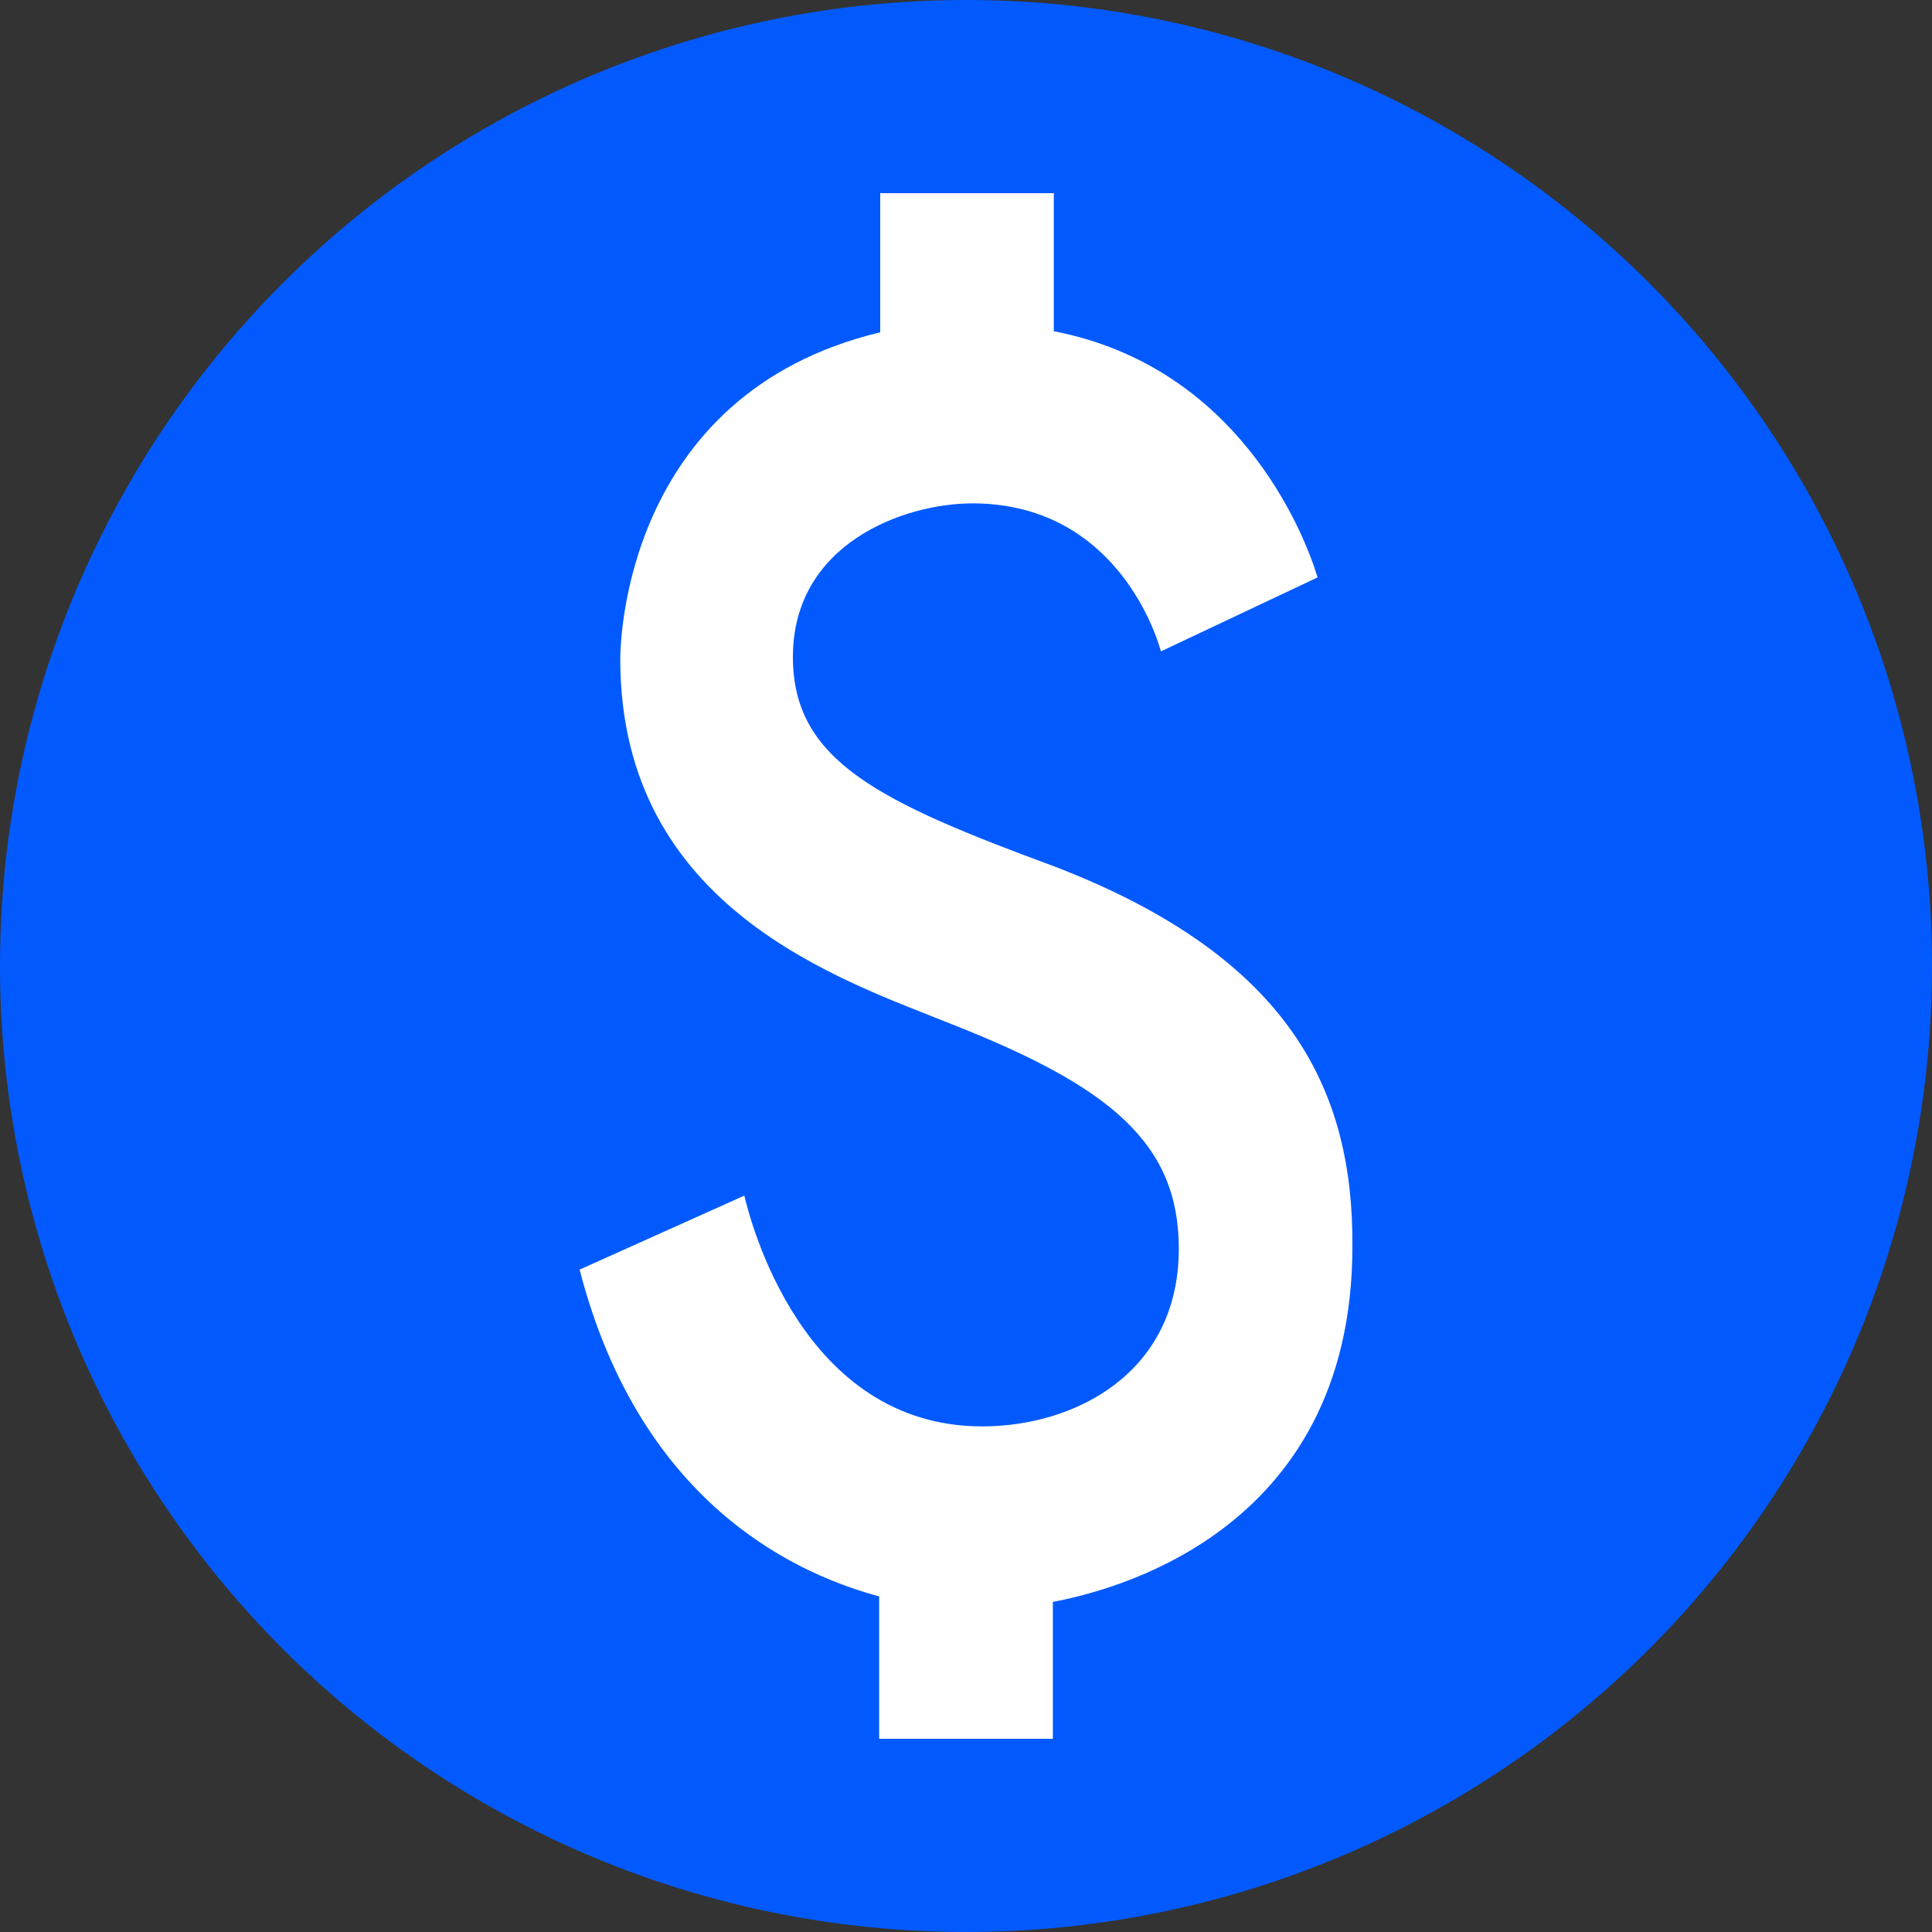
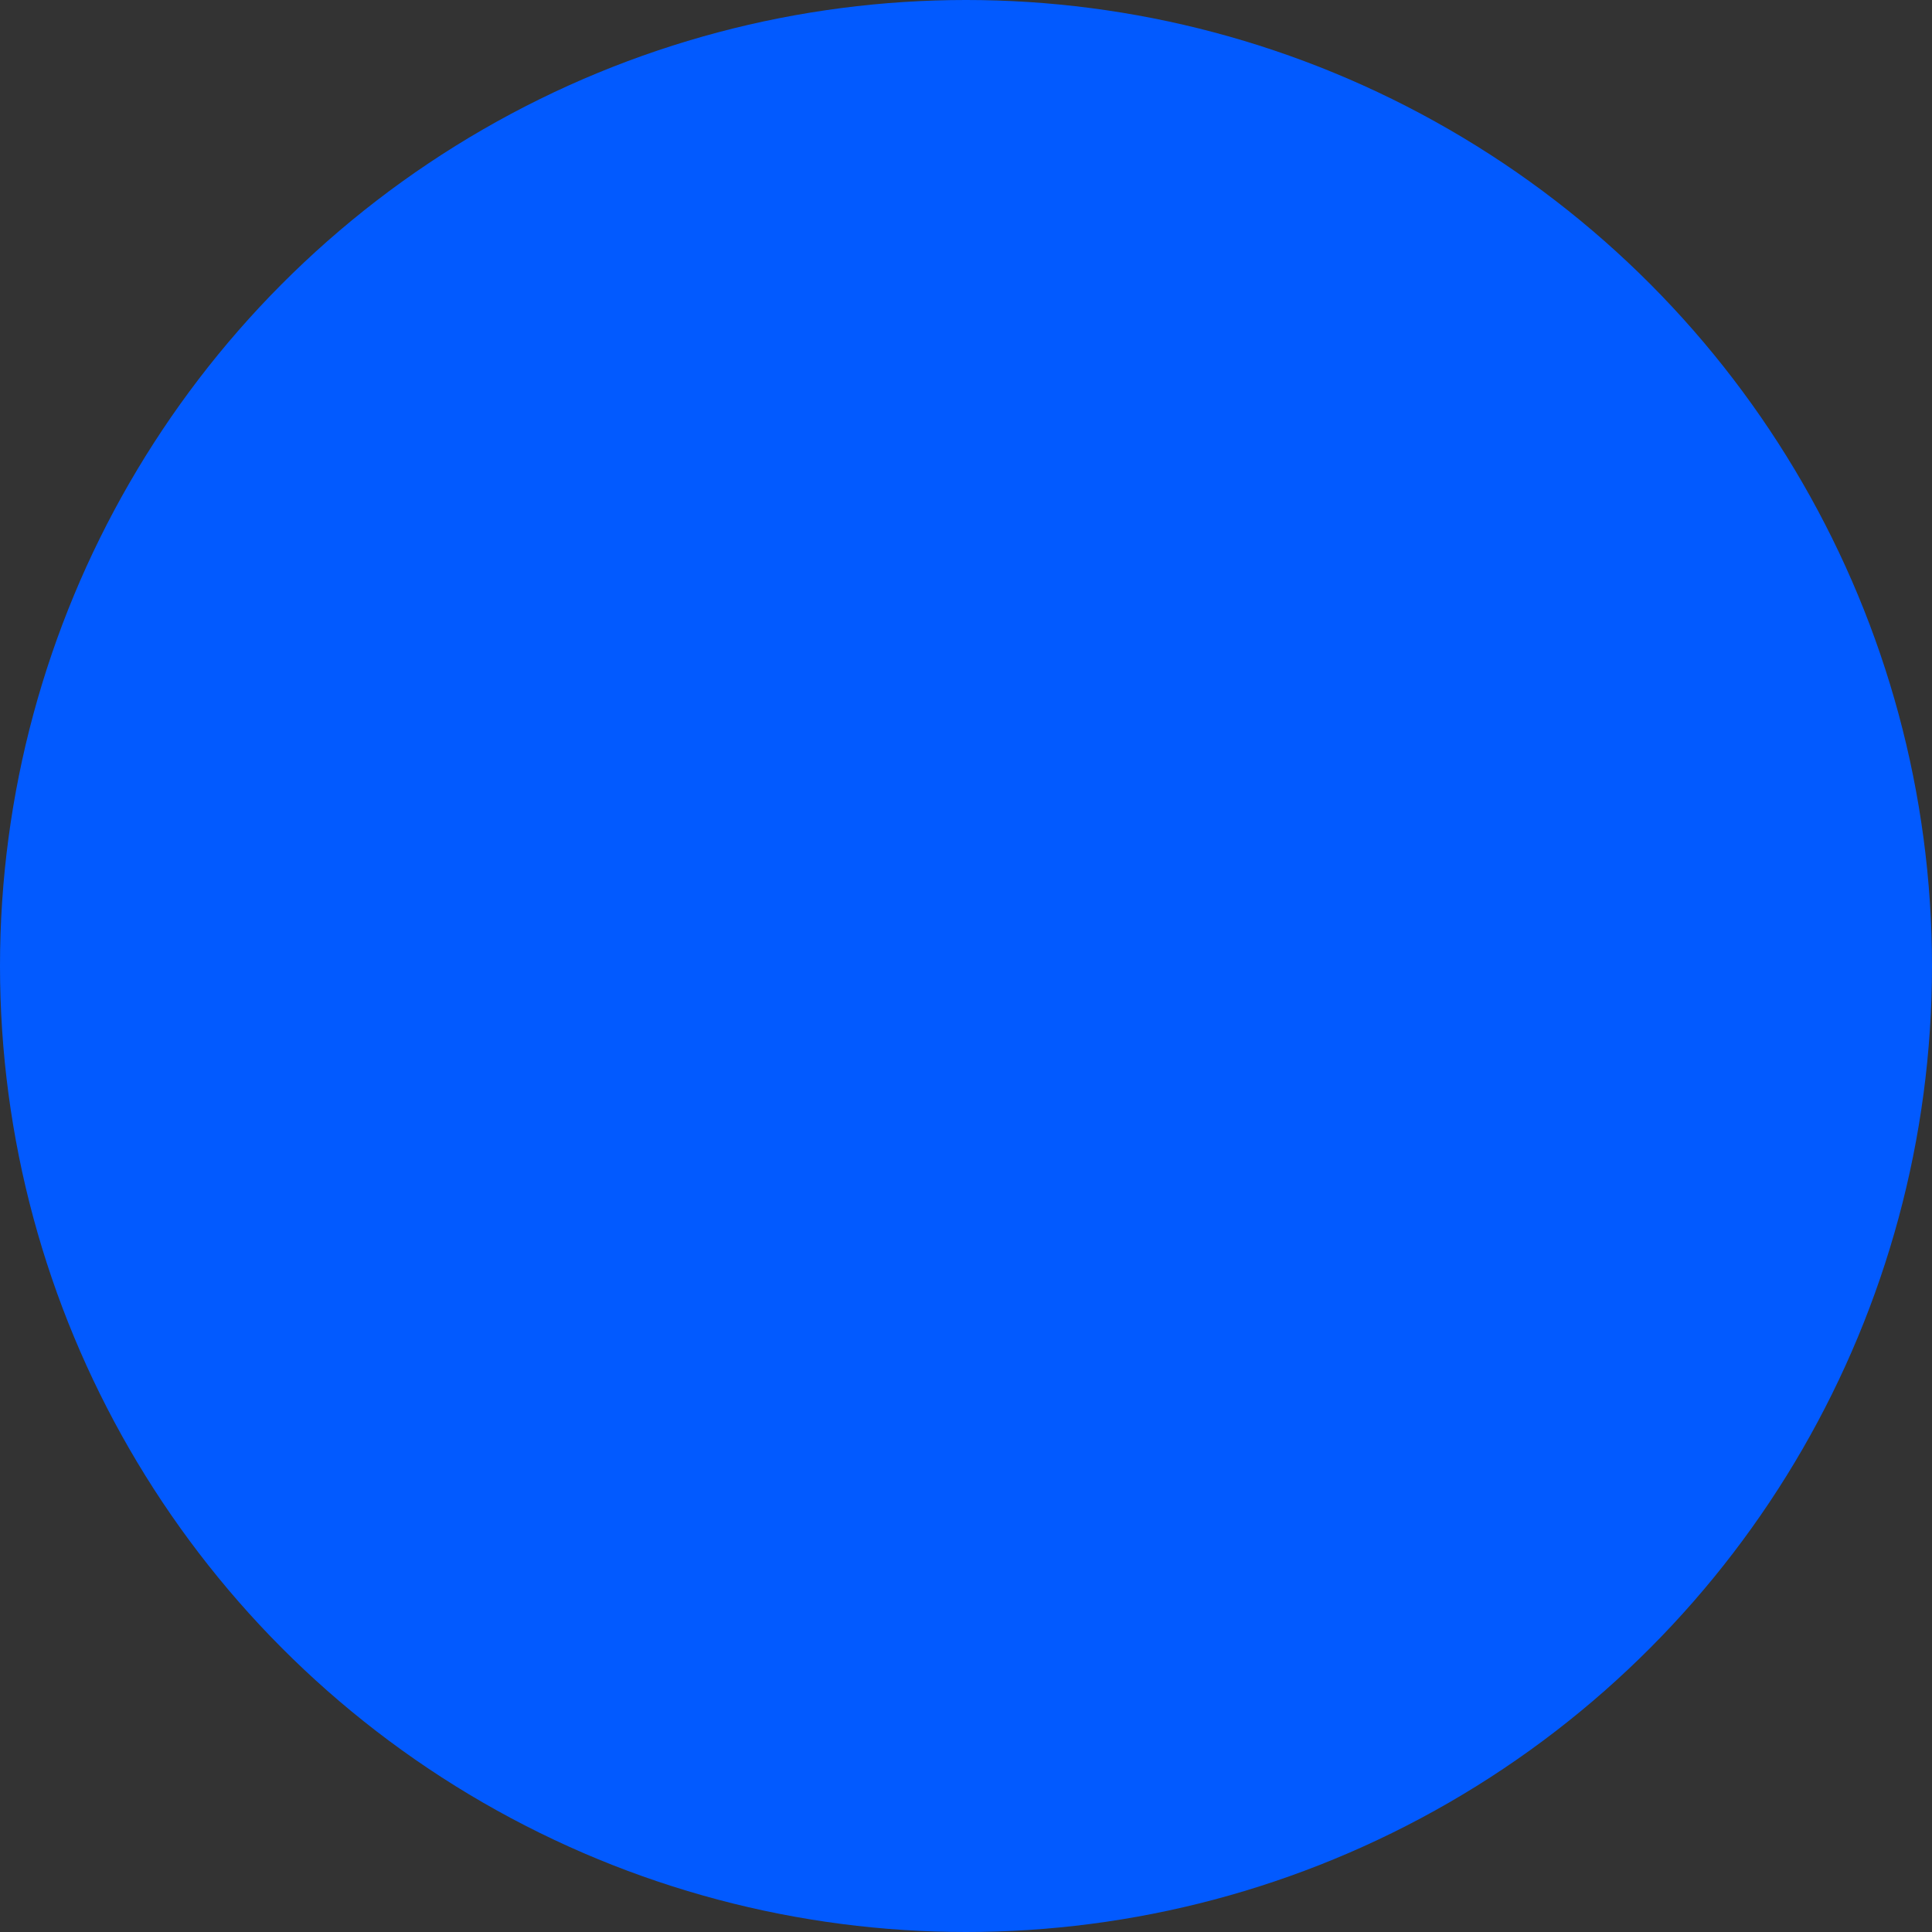
<svg xmlns="http://www.w3.org/2000/svg" fill="none" height="100%" overflow="visible" preserveAspectRatio="none" style="display: block;" viewBox="0 0 20 20" width="100%">
  <rect x="0" y="0" width="20" height="20" fill="#333333" stroke="none" />
  <g id="Group 5">
    <circle cx="10" cy="10" fill="#025AFF" id="Ellipse 9" r="10" />
-     <path d="M10.919 8.971C9.091 8.297 8.208 7.874 8.208 6.8C8.208 5.634 9.348 5.211 10.067 5.211C11.412 5.211 11.905 6.343 12.018 6.743L13.64 5.977C13.486 5.474 12.798 3.794 10.909 3.429V2H9.112V3.44C6.442 4.08 6.421 6.697 6.421 6.823C6.421 9.417 8.732 10.149 9.861 10.606C11.484 11.246 12.203 11.829 12.203 12.926C12.203 14.217 11.124 14.766 10.169 14.766C8.3 14.766 7.766 12.629 7.705 12.377L6 13.143C6.647 15.646 8.341 16.32 9.101 16.526V18H10.899V16.583C11.432 16.48 14 15.909 14 12.903C14.01 11.314 13.384 9.92 10.919 8.971Z" fill="white" id="Vector" />
  </g>
</svg>